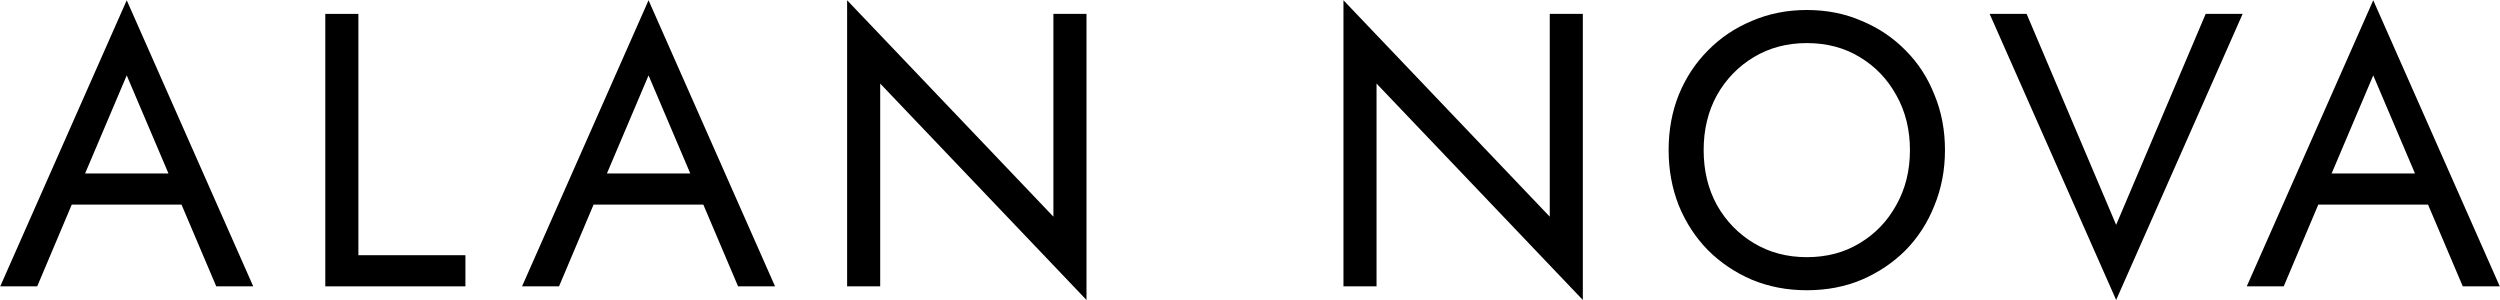
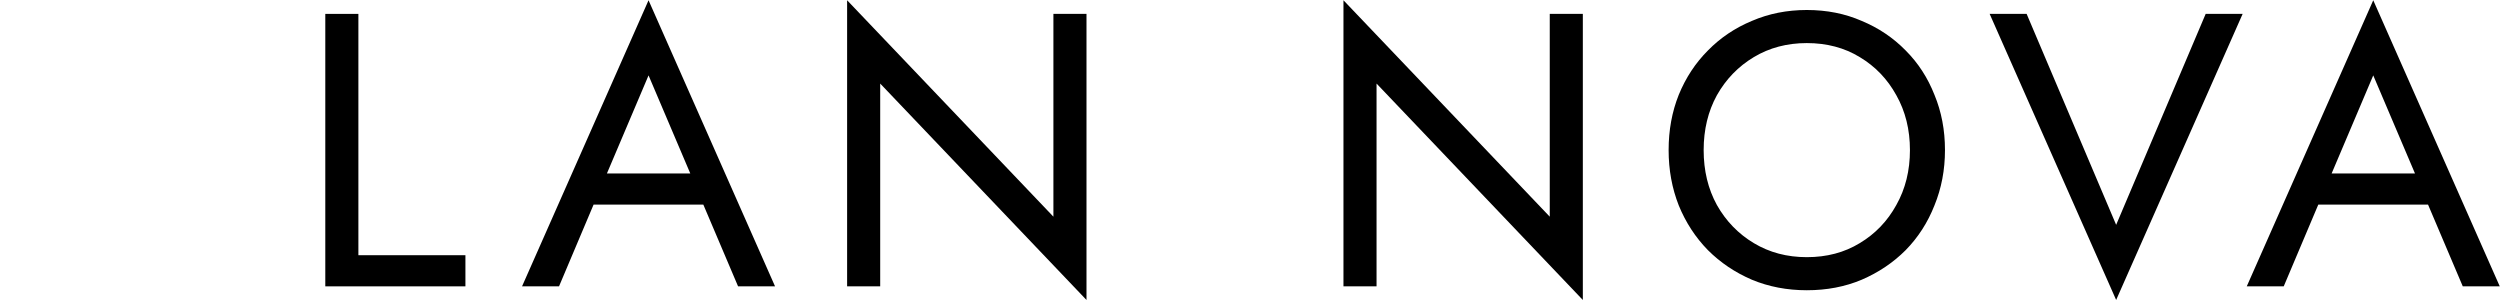
<svg xmlns="http://www.w3.org/2000/svg" width="1458" height="175" viewBox="0 0 1458 175" fill="none">
  <path d="M1342.54 119.33L1349.35 101.17H1419.72L1426.53 119.33H1342.54ZM1384.08 43.966L1357.3 107.072L1355.48 111.158L1331.87 167H1310.31L1384.08 0.155L1457.86 167H1436.29L1413.14 112.52L1411.32 107.98L1384.08 43.966Z" fill="black" />
  <path d="M1234.14 131.134L1286.35 8.1H1307.91L1234.14 174.945L1160.36 8.1H1181.93L1234.14 131.134Z" fill="black" />
-   <path d="M993.571 87.55C993.571 99.505 996.143 110.174 1001.29 119.557C1006.59 128.94 1013.77 136.355 1022.85 141.803C1031.93 147.251 1042.22 149.975 1053.73 149.975C1065.38 149.975 1075.67 147.251 1084.6 141.803C1093.68 136.355 1100.79 128.94 1105.94 119.557C1111.23 110.174 1113.88 99.505 1113.88 87.55C1113.88 75.595 1111.23 64.926 1105.94 55.543C1100.79 46.16 1093.68 38.745 1084.6 33.297C1075.67 27.849 1065.38 25.125 1053.73 25.125C1042.22 25.125 1031.93 27.849 1022.85 33.297C1013.77 38.745 1006.59 46.16 1001.29 55.543C996.143 64.926 993.571 75.595 993.571 87.55ZM973.141 87.55C973.141 75.897 975.108 65.153 979.043 55.316C983.129 45.328 988.804 36.702 996.068 29.438C1003.33 22.023 1011.88 16.272 1021.72 12.186C1031.56 7.949 1042.22 5.83 1053.73 5.83C1065.38 5.83 1076.05 7.949 1085.73 12.186C1095.57 16.272 1104.12 22.023 1111.38 29.438C1118.65 36.702 1124.25 45.328 1128.18 55.316C1132.27 65.153 1134.31 75.897 1134.31 87.55C1134.31 99.051 1132.27 109.796 1128.18 119.784C1124.25 129.772 1118.65 138.474 1111.38 145.889C1104.12 153.153 1095.57 158.904 1085.73 163.141C1076.05 167.227 1065.38 169.27 1053.73 169.27C1042.22 169.27 1031.56 167.227 1021.72 163.141C1011.88 158.904 1003.33 153.153 996.068 145.889C988.804 138.474 983.129 129.772 979.043 119.784C975.108 109.796 973.141 99.051 973.141 87.55Z" fill="black" />
+   <path d="M993.571 87.55C993.571 99.505 996.143 110.174 1001.29 119.557C1006.59 128.94 1013.77 136.355 1022.85 141.803C1031.93 147.251 1042.22 149.975 1053.73 149.975C1065.38 149.975 1075.67 147.251 1084.6 141.803C1093.68 136.355 1100.79 128.94 1105.94 119.557C1111.23 110.174 1113.88 99.505 1113.88 87.55C1113.88 75.595 1111.23 64.926 1105.94 55.543C1100.79 46.16 1093.68 38.745 1084.6 33.297C1075.67 27.849 1065.38 25.125 1053.73 25.125C1042.22 25.125 1031.93 27.849 1022.85 33.297C1013.77 38.745 1006.59 46.16 1001.29 55.543C996.143 64.926 993.571 75.595 993.571 87.55ZM973.141 87.55C973.141 75.897 975.108 65.153 979.043 55.316C983.129 45.328 988.804 36.702 996.068 29.438C1003.33 22.023 1011.88 16.272 1021.72 12.186C1031.56 7.949 1042.22 5.83 1053.73 5.83C1065.38 5.83 1076.05 7.949 1085.73 12.186C1095.57 16.272 1104.12 22.023 1111.38 29.438C1118.65 36.702 1124.25 45.328 1128.18 55.316C1132.27 65.153 1134.31 75.897 1134.31 87.55C1134.31 99.051 1132.27 109.796 1128.18 119.784C1124.25 129.772 1118.65 138.474 1111.38 145.889C1104.12 153.153 1095.57 158.904 1085.73 163.141C1076.05 167.227 1065.38 169.27 1053.73 169.27C1042.22 169.27 1031.56 167.227 1021.72 163.141C1011.88 158.904 1003.33 153.153 996.068 145.889C988.804 138.474 983.129 129.772 979.043 119.784C975.108 109.796 973.141 99.051 973.141 87.55" fill="black" />
  <path d="M903.816 8.1H923.111V174.945L802.801 48.733V167H783.506V0.155L903.816 126.367V8.1Z" fill="black" />
  <path d="M614.347 8.1H633.642V174.945L513.332 48.733V167H494.037V0.155L614.347 126.367V8.1Z" fill="black" />
  <path d="M336.691 119.33L343.501 101.17H413.871L420.681 119.33H336.691ZM378.232 43.966L351.446 107.072L349.63 111.158L326.022 167H304.457L378.232 0.155L452.007 167H430.442L407.288 112.52L405.472 107.98L378.232 43.966Z" fill="black" />
  <path d="M189.715 8.1H209.01V148.84H271.435V167H189.715V8.1Z" fill="black" />
-   <path d="M32.369 119.33L39.179 101.17H109.549L116.359 119.33H32.369ZM73.91 43.966L47.124 107.072L45.308 111.158L21.7 167H0.135L73.91 0.155L147.685 167H126.12L102.966 112.52L101.15 107.98L73.91 43.966Z" fill="black" />
</svg>